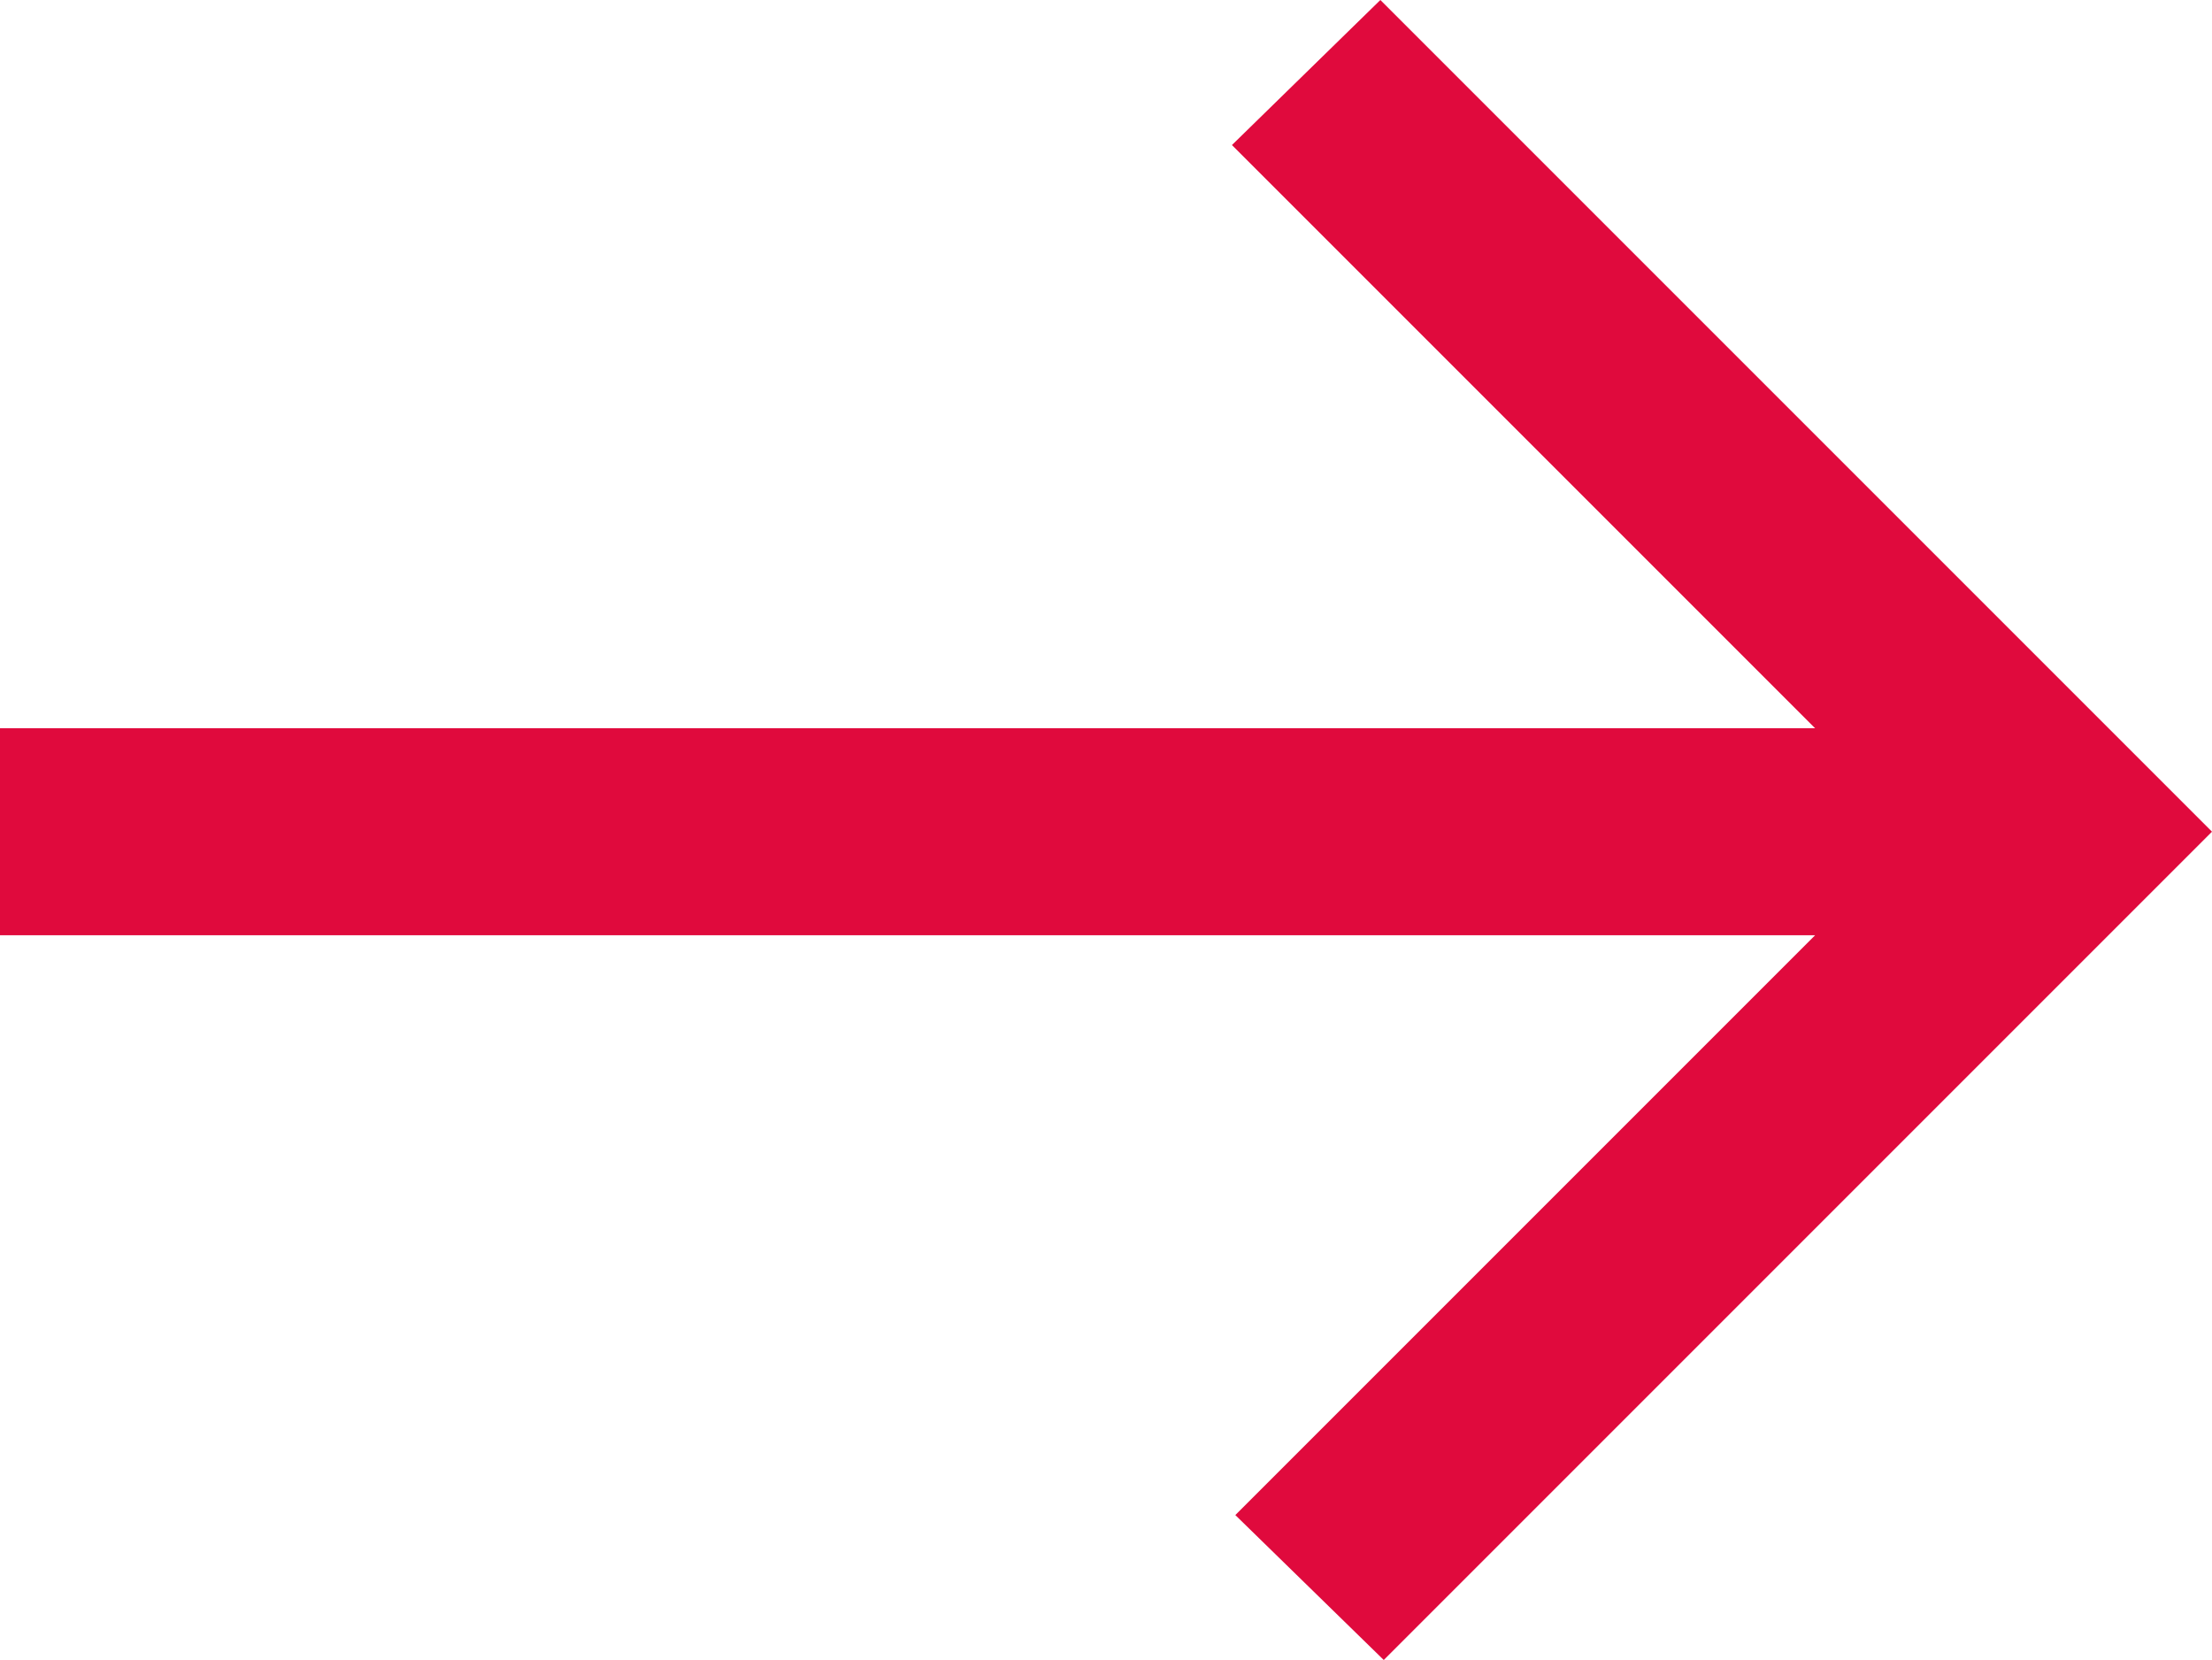
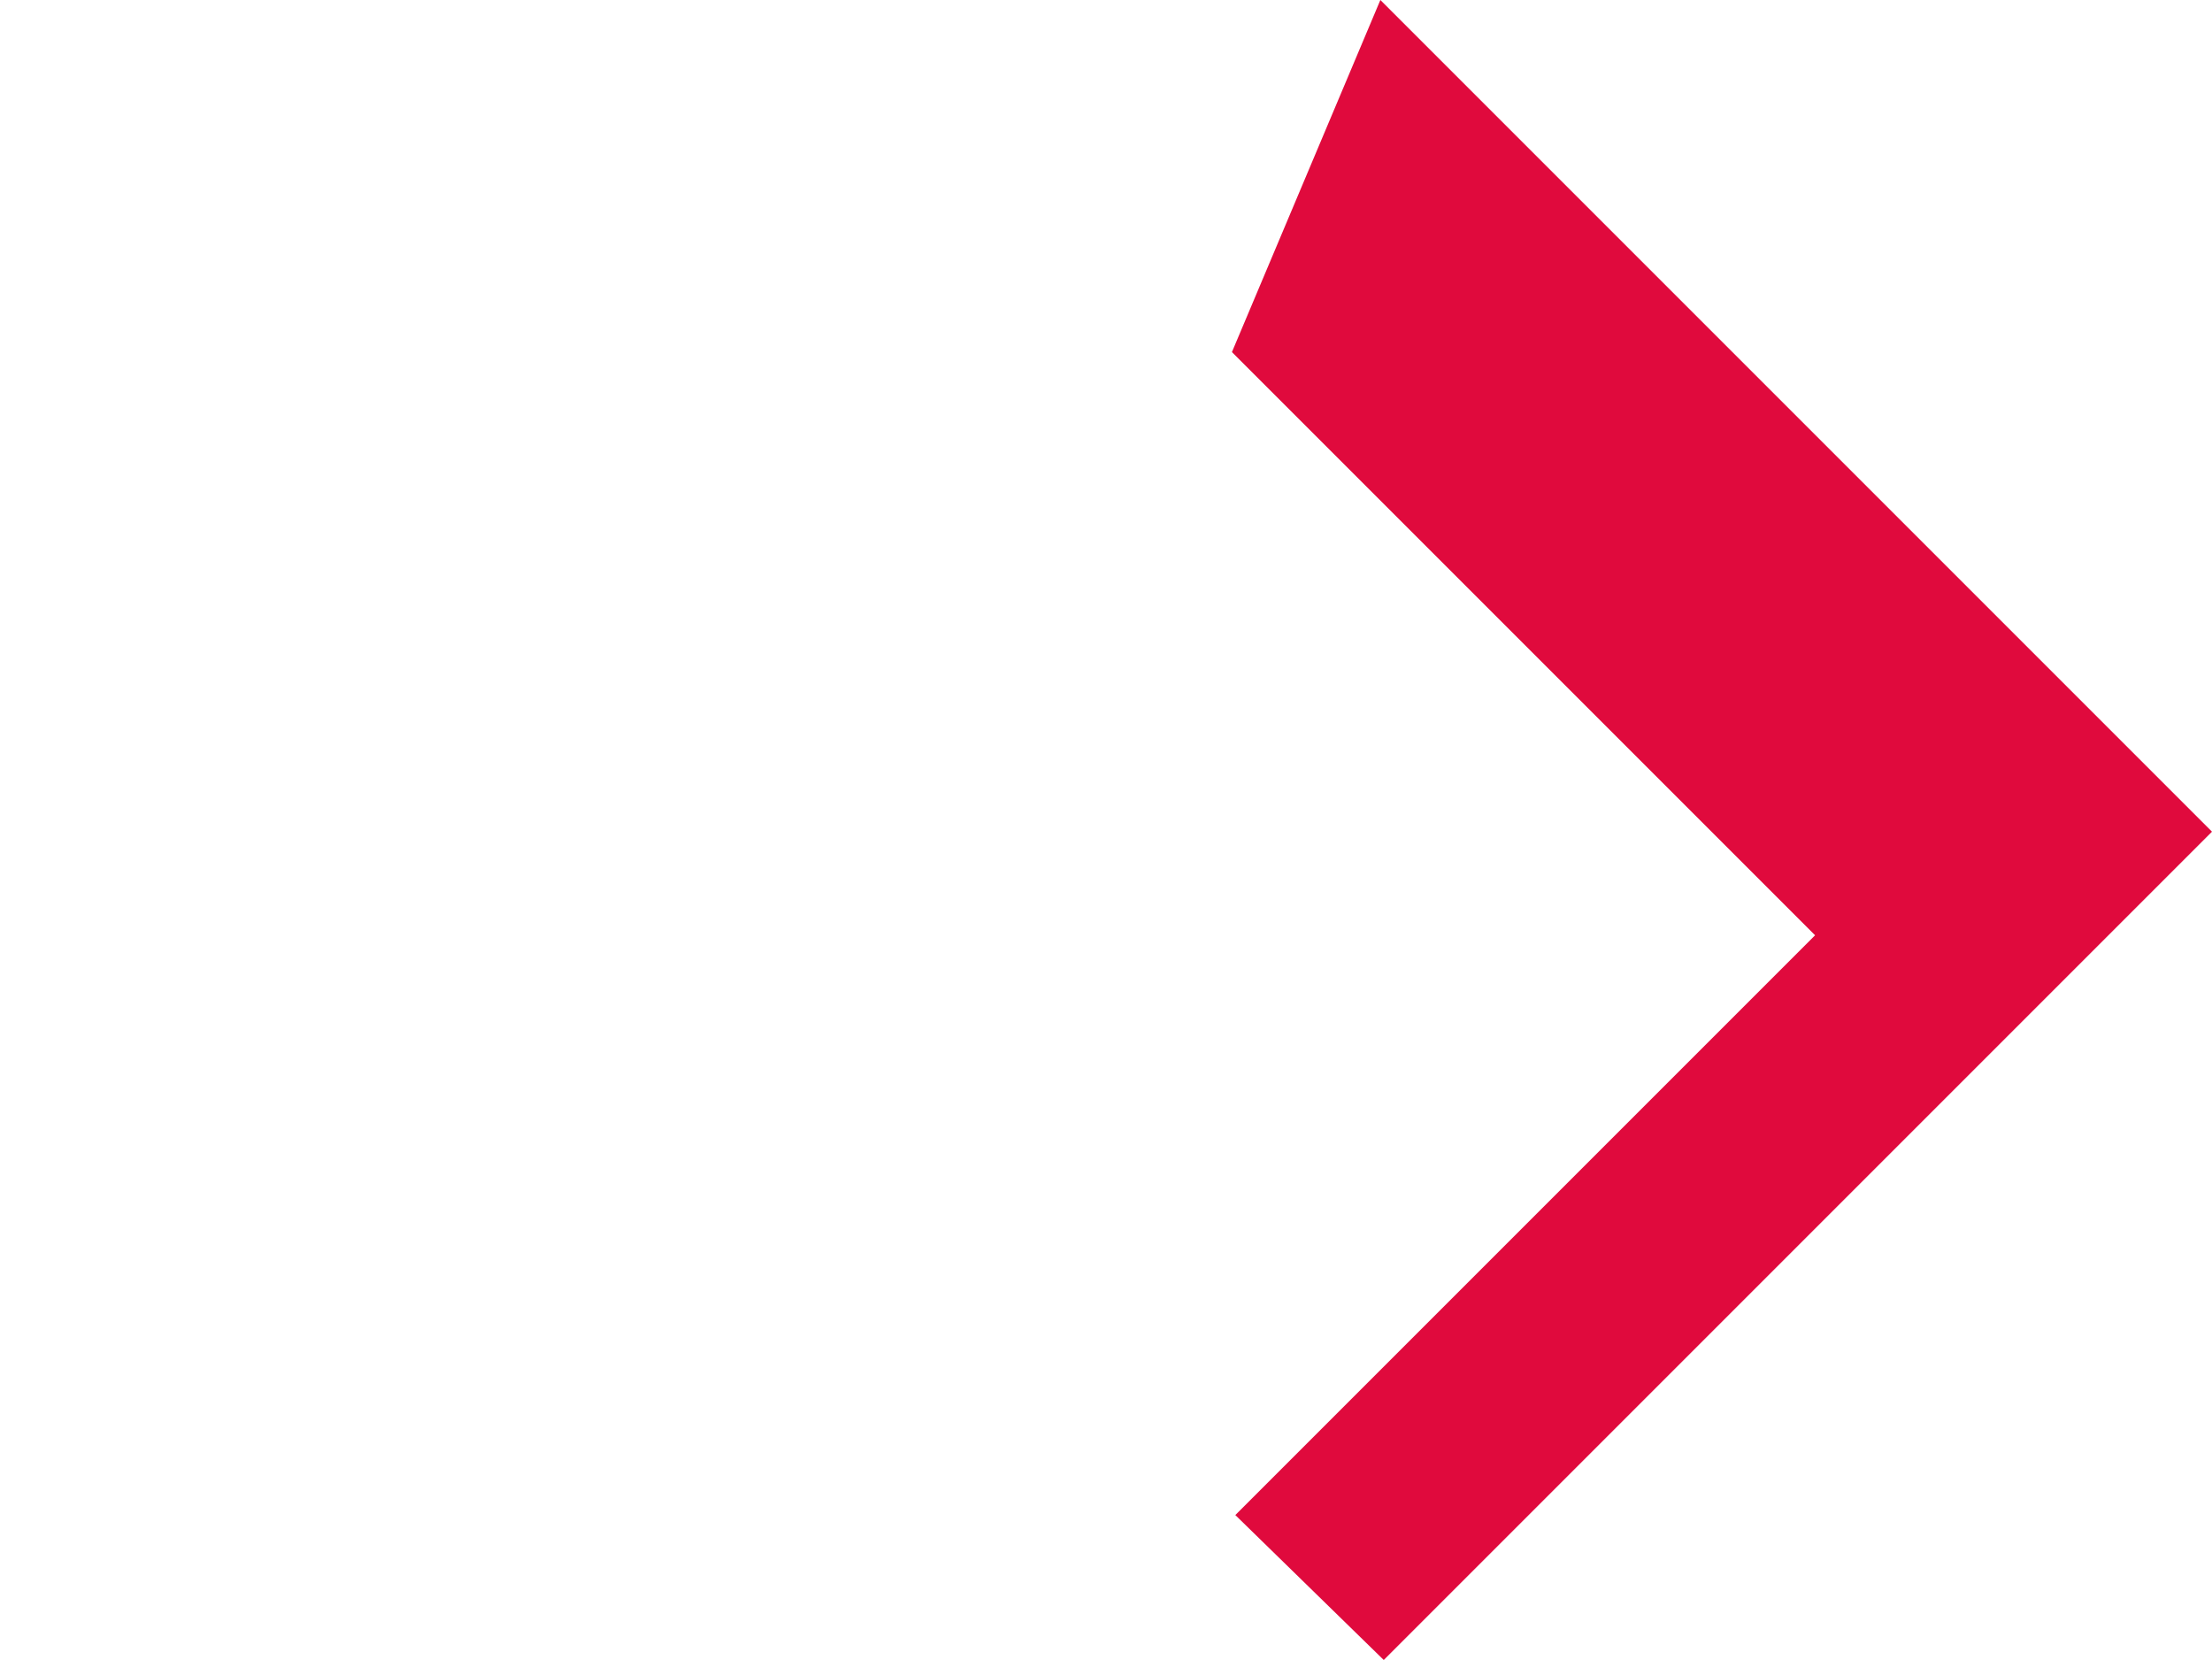
<svg xmlns="http://www.w3.org/2000/svg" width="17.6" height="13.207" viewBox="0 0 17.6 13.207">
-   <path id="arrow_right_alt_FILL0_wght400_GRAD0_opsz48" d="M171.01-709.793l-1.181-1.153,4.613-4.613H160v-1.647h14.442l-4.64-4.64L170.983-723l6.617,6.617Z" transform="translate(-160 723)" fill="#e00a3d" />
+   <path id="arrow_right_alt_FILL0_wght400_GRAD0_opsz48" d="M171.01-709.793l-1.181-1.153,4.613-4.613H160h14.442l-4.64-4.64L170.983-723l6.617,6.617Z" transform="translate(-160 723)" fill="#e00a3d" />
</svg>